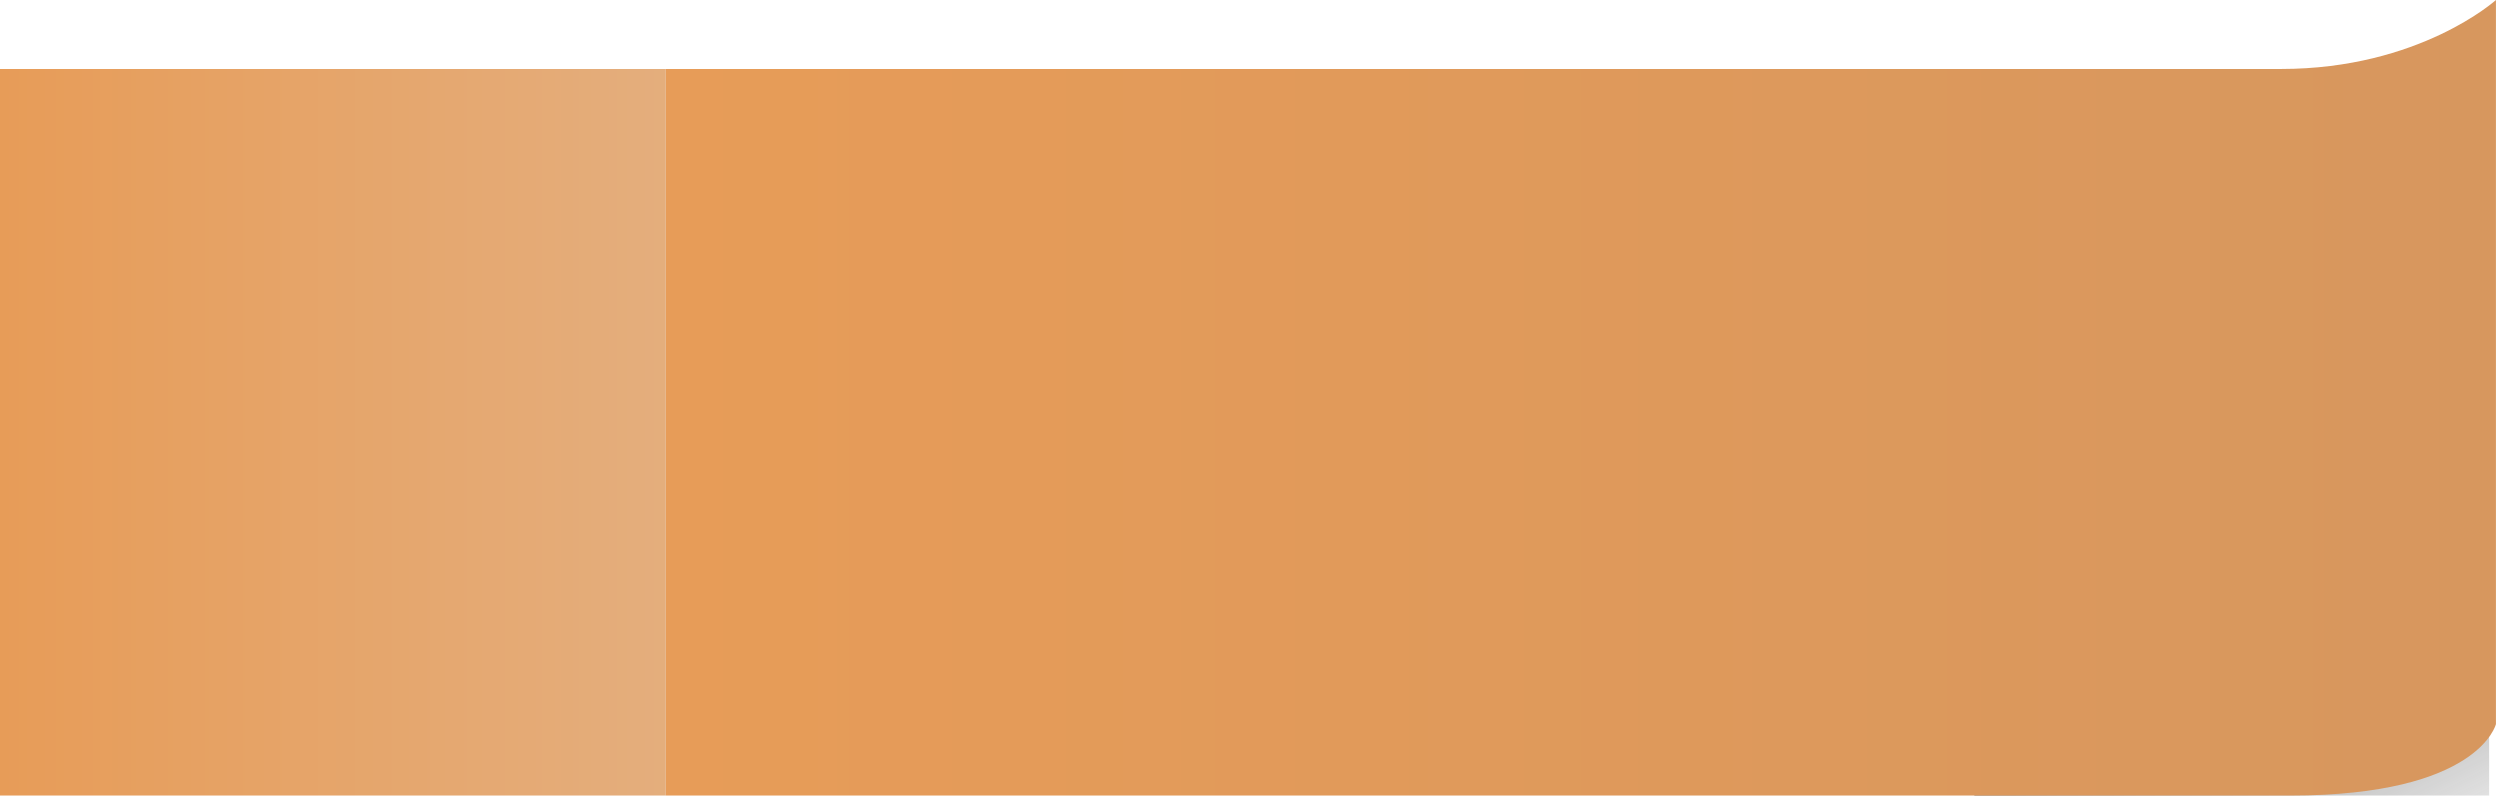
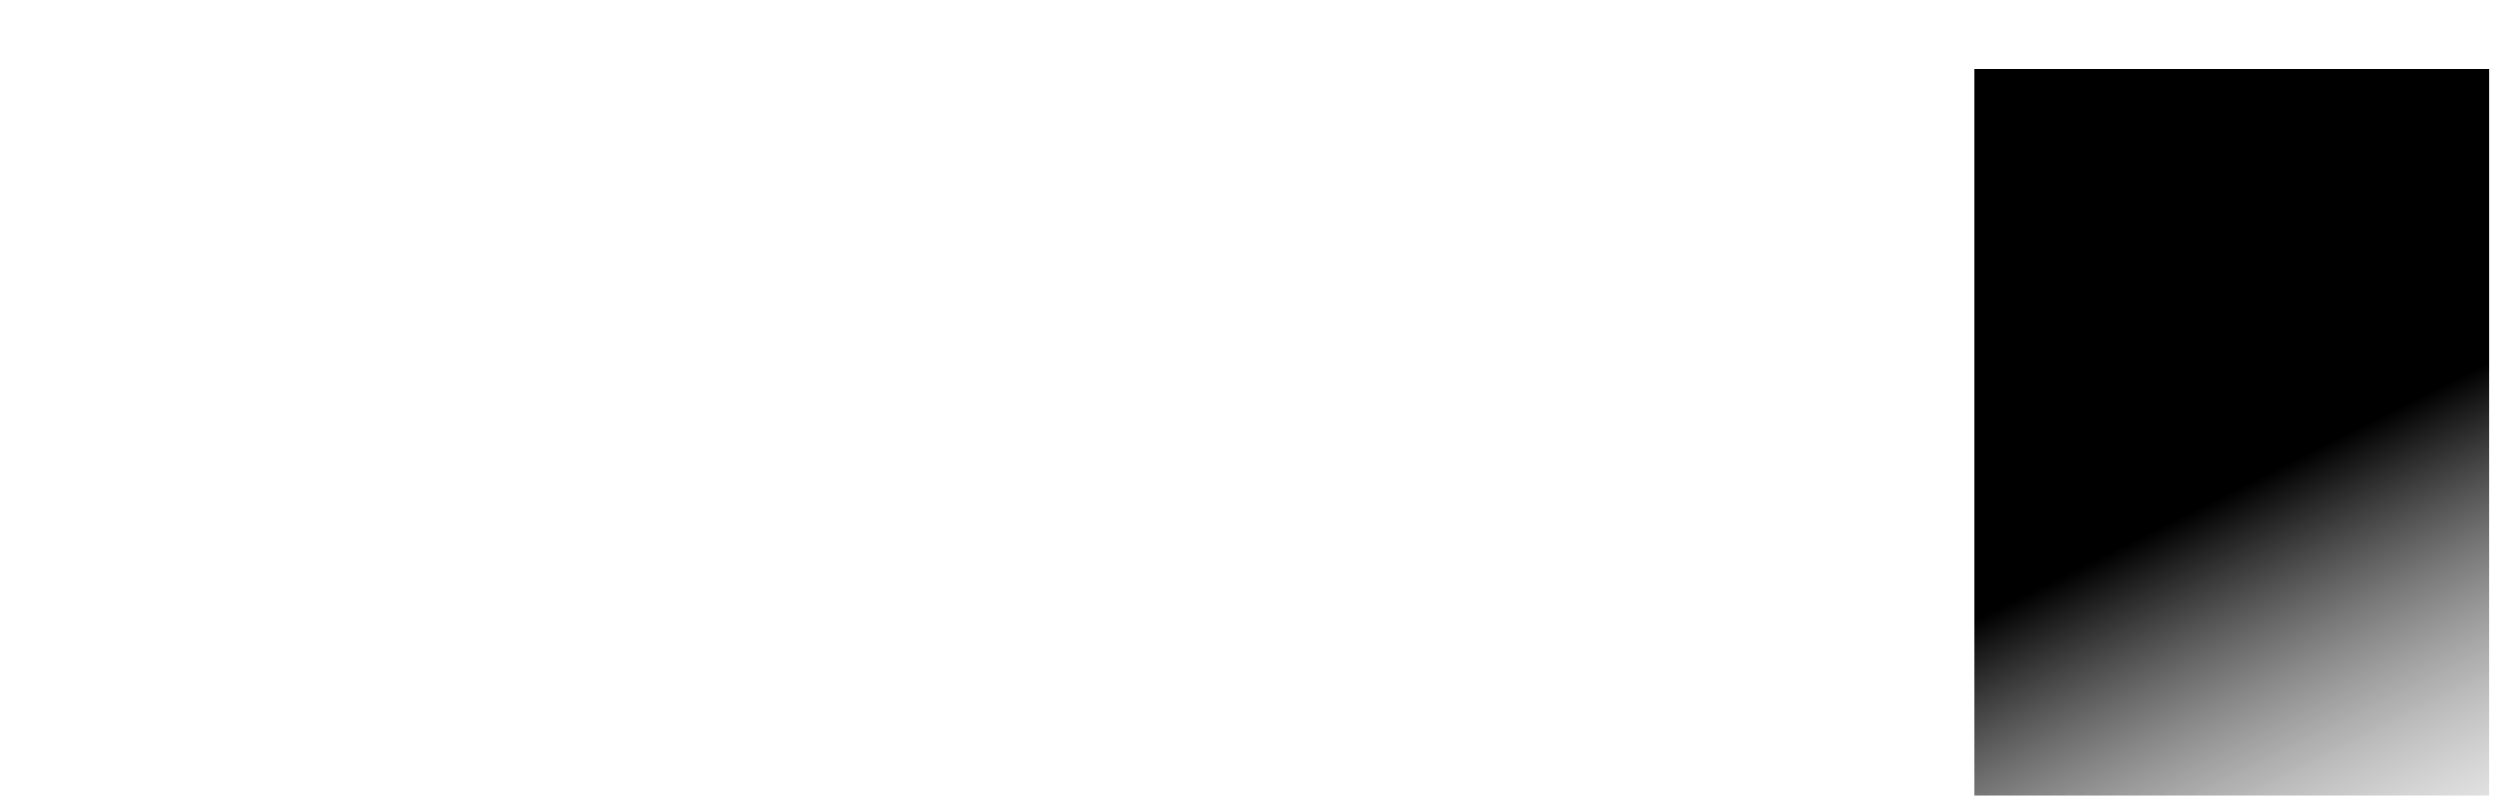
<svg xmlns="http://www.w3.org/2000/svg" width="191" height="61" viewBox="0 0 191 61" fill="none">
  <g clip-path="url(#clip0_1075_73)">
    <path d="M190.17 5.27H150.84V60.78H190.17V5.27Z" fill="url(#paint0_linear_1075_73)" />
-     <path d="M190.69 55.32C190.69 55.32 189.4 60.78 174.98 60.78H50.87V5.27H174.27C184.86 5.27 190.69 0 190.69 0V55.32Z" fill="url(#paint1_linear_1075_73)" />
-     <path d="M50.87 5.27H0V60.78H50.87V5.27Z" fill="url(#paint2_linear_1075_73)" />
  </g>
  <defs>
    <linearGradient id="paint0_linear_1075_73" x1="172.31" y1="36.62" x2="192.58" y2="76.98" gradientUnits="userSpaceOnUse">
      <stop />
      <stop offset="1" stop-color="white" stop-opacity="0" />
    </linearGradient>
    <linearGradient id="paint1_linear_1075_73" x1="50.87" y1="30.39" x2="190.69" y2="30.39" gradientUnits="userSpaceOnUse">
      <stop stop-color="#E79C58" />
      <stop offset="1" stop-color="#D7975E" />
    </linearGradient>
    <linearGradient id="paint2_linear_1075_73" x1="51.4" y1="33.03" x2="-0.01" y2="33.03" gradientUnits="userSpaceOnUse">
      <stop stop-color="#E4AE7D" />
      <stop offset="1" stop-color="#E79C58" />
    </linearGradient>
    <clipPath id="clip0_1075_73">
      <rect width="190.69" height="60.78" fill="white" />
    </clipPath>
  </defs>
</svg>